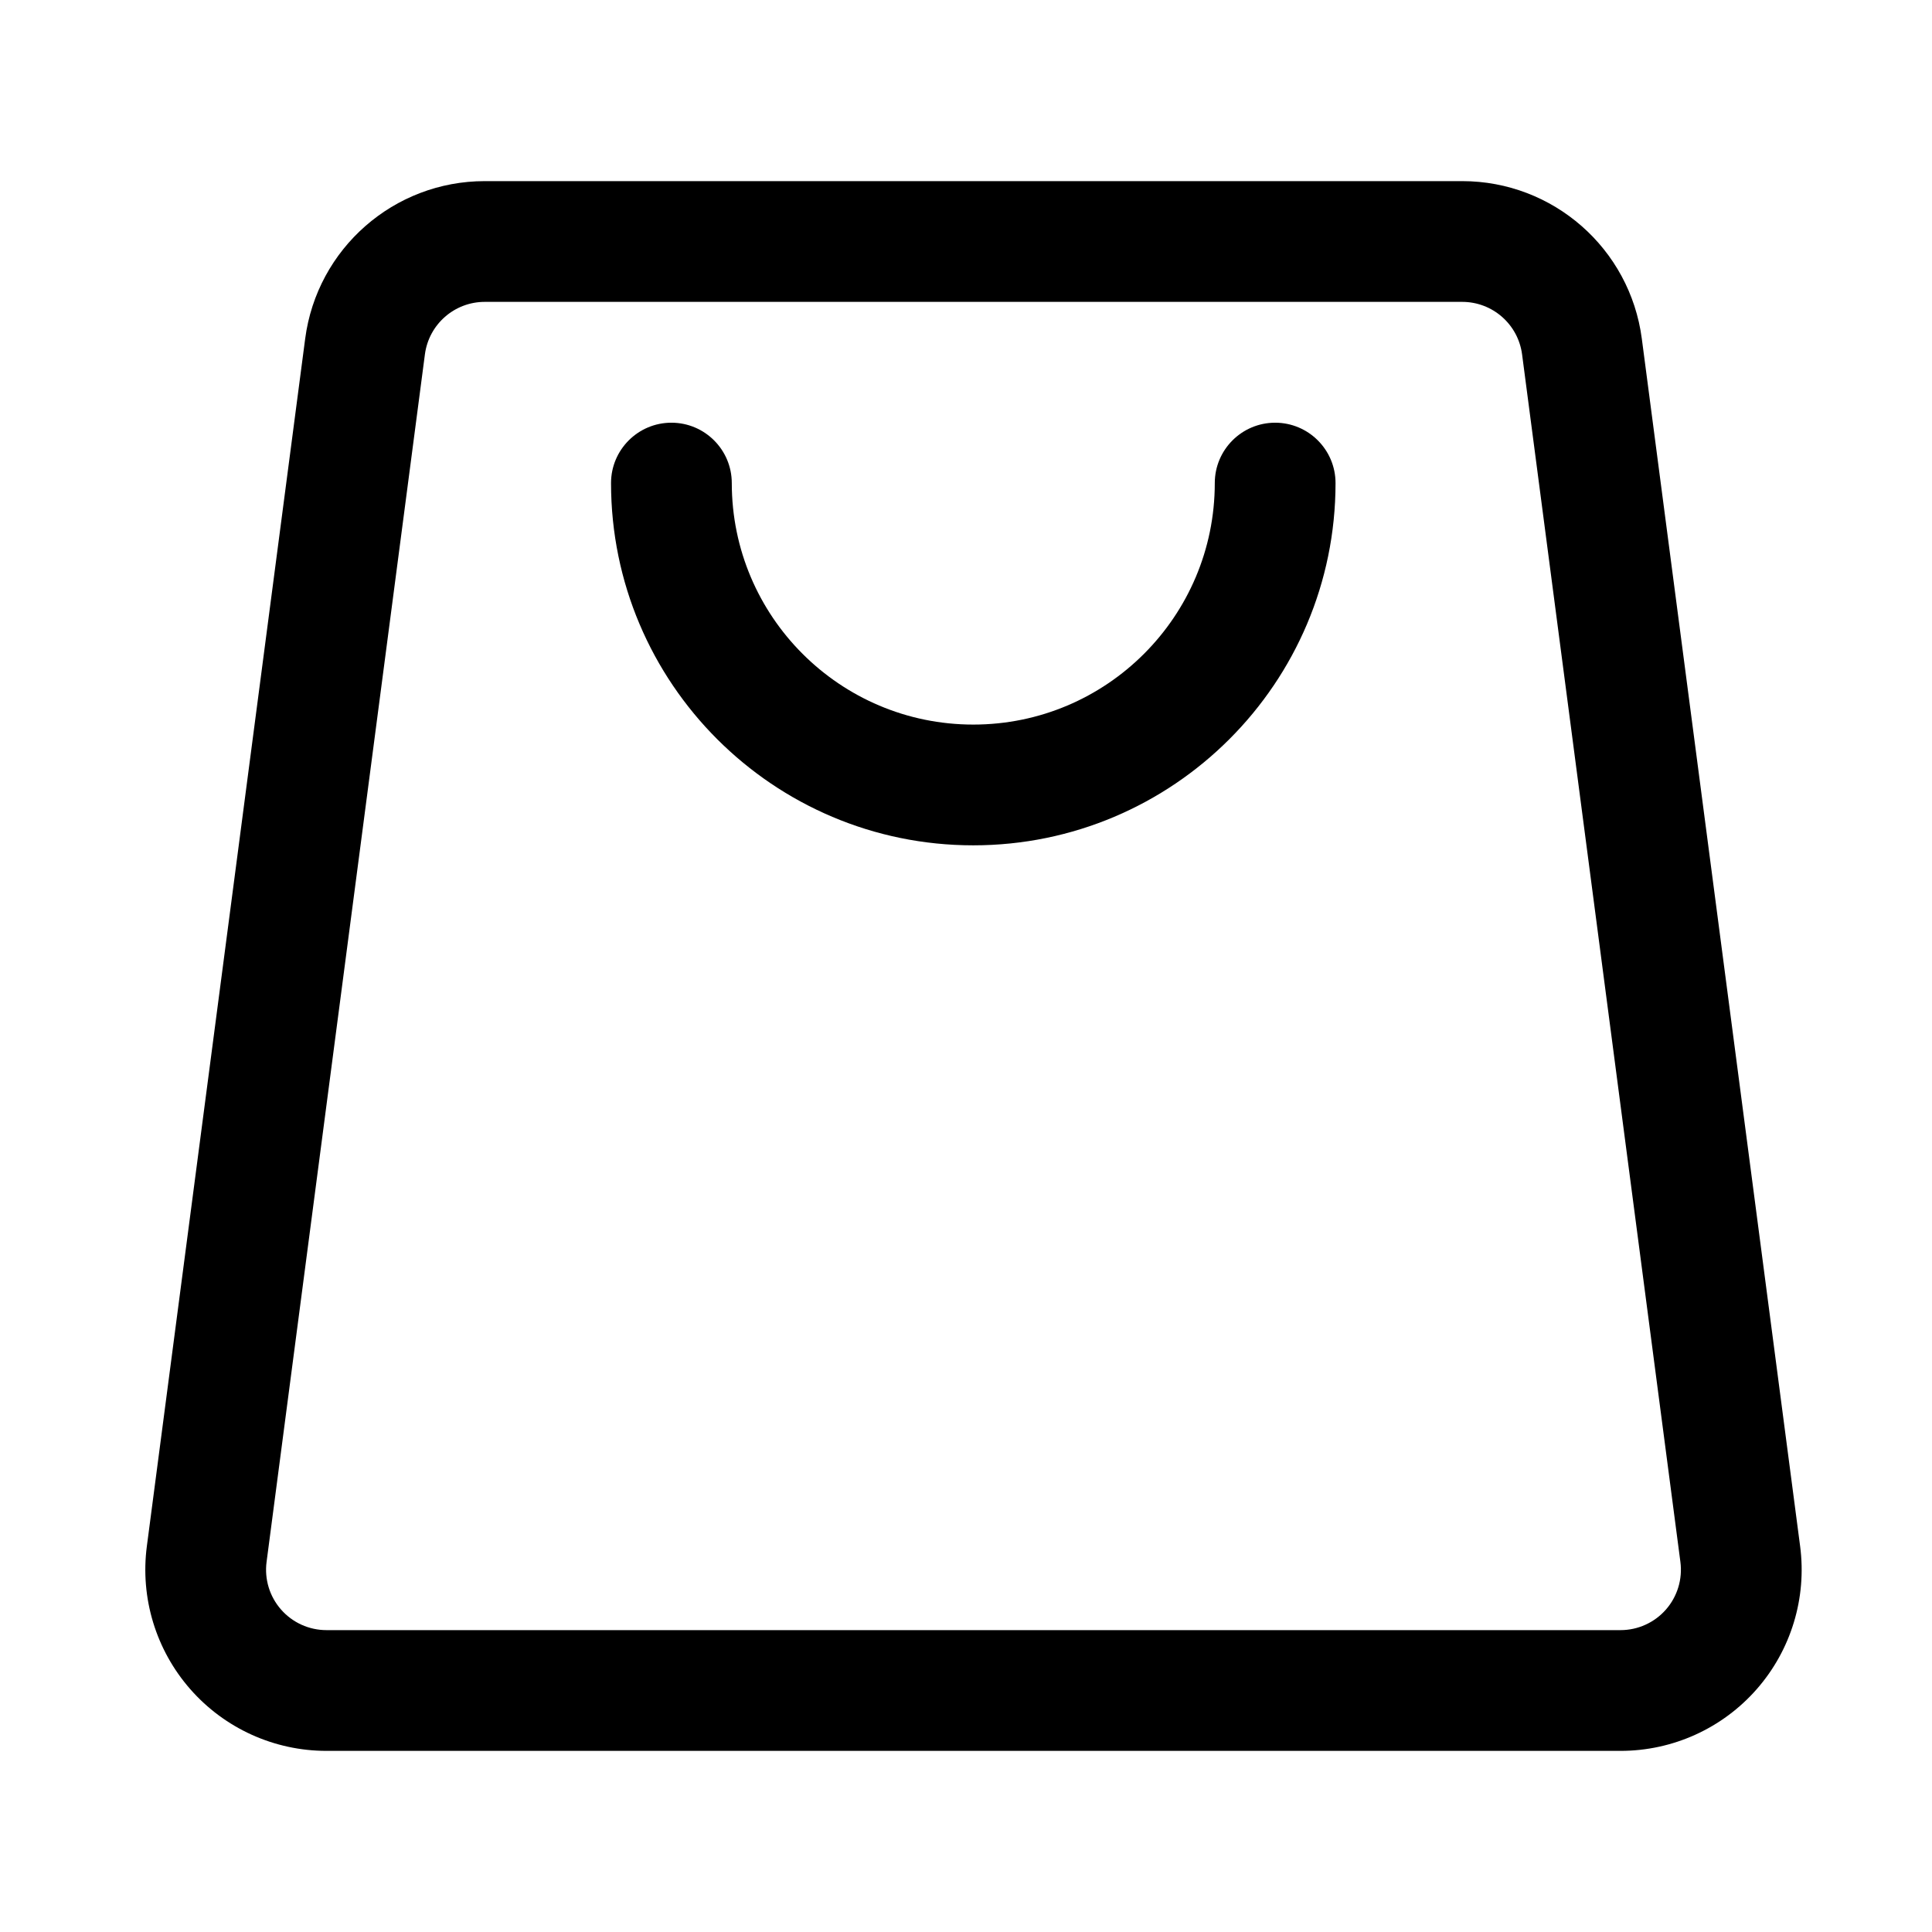
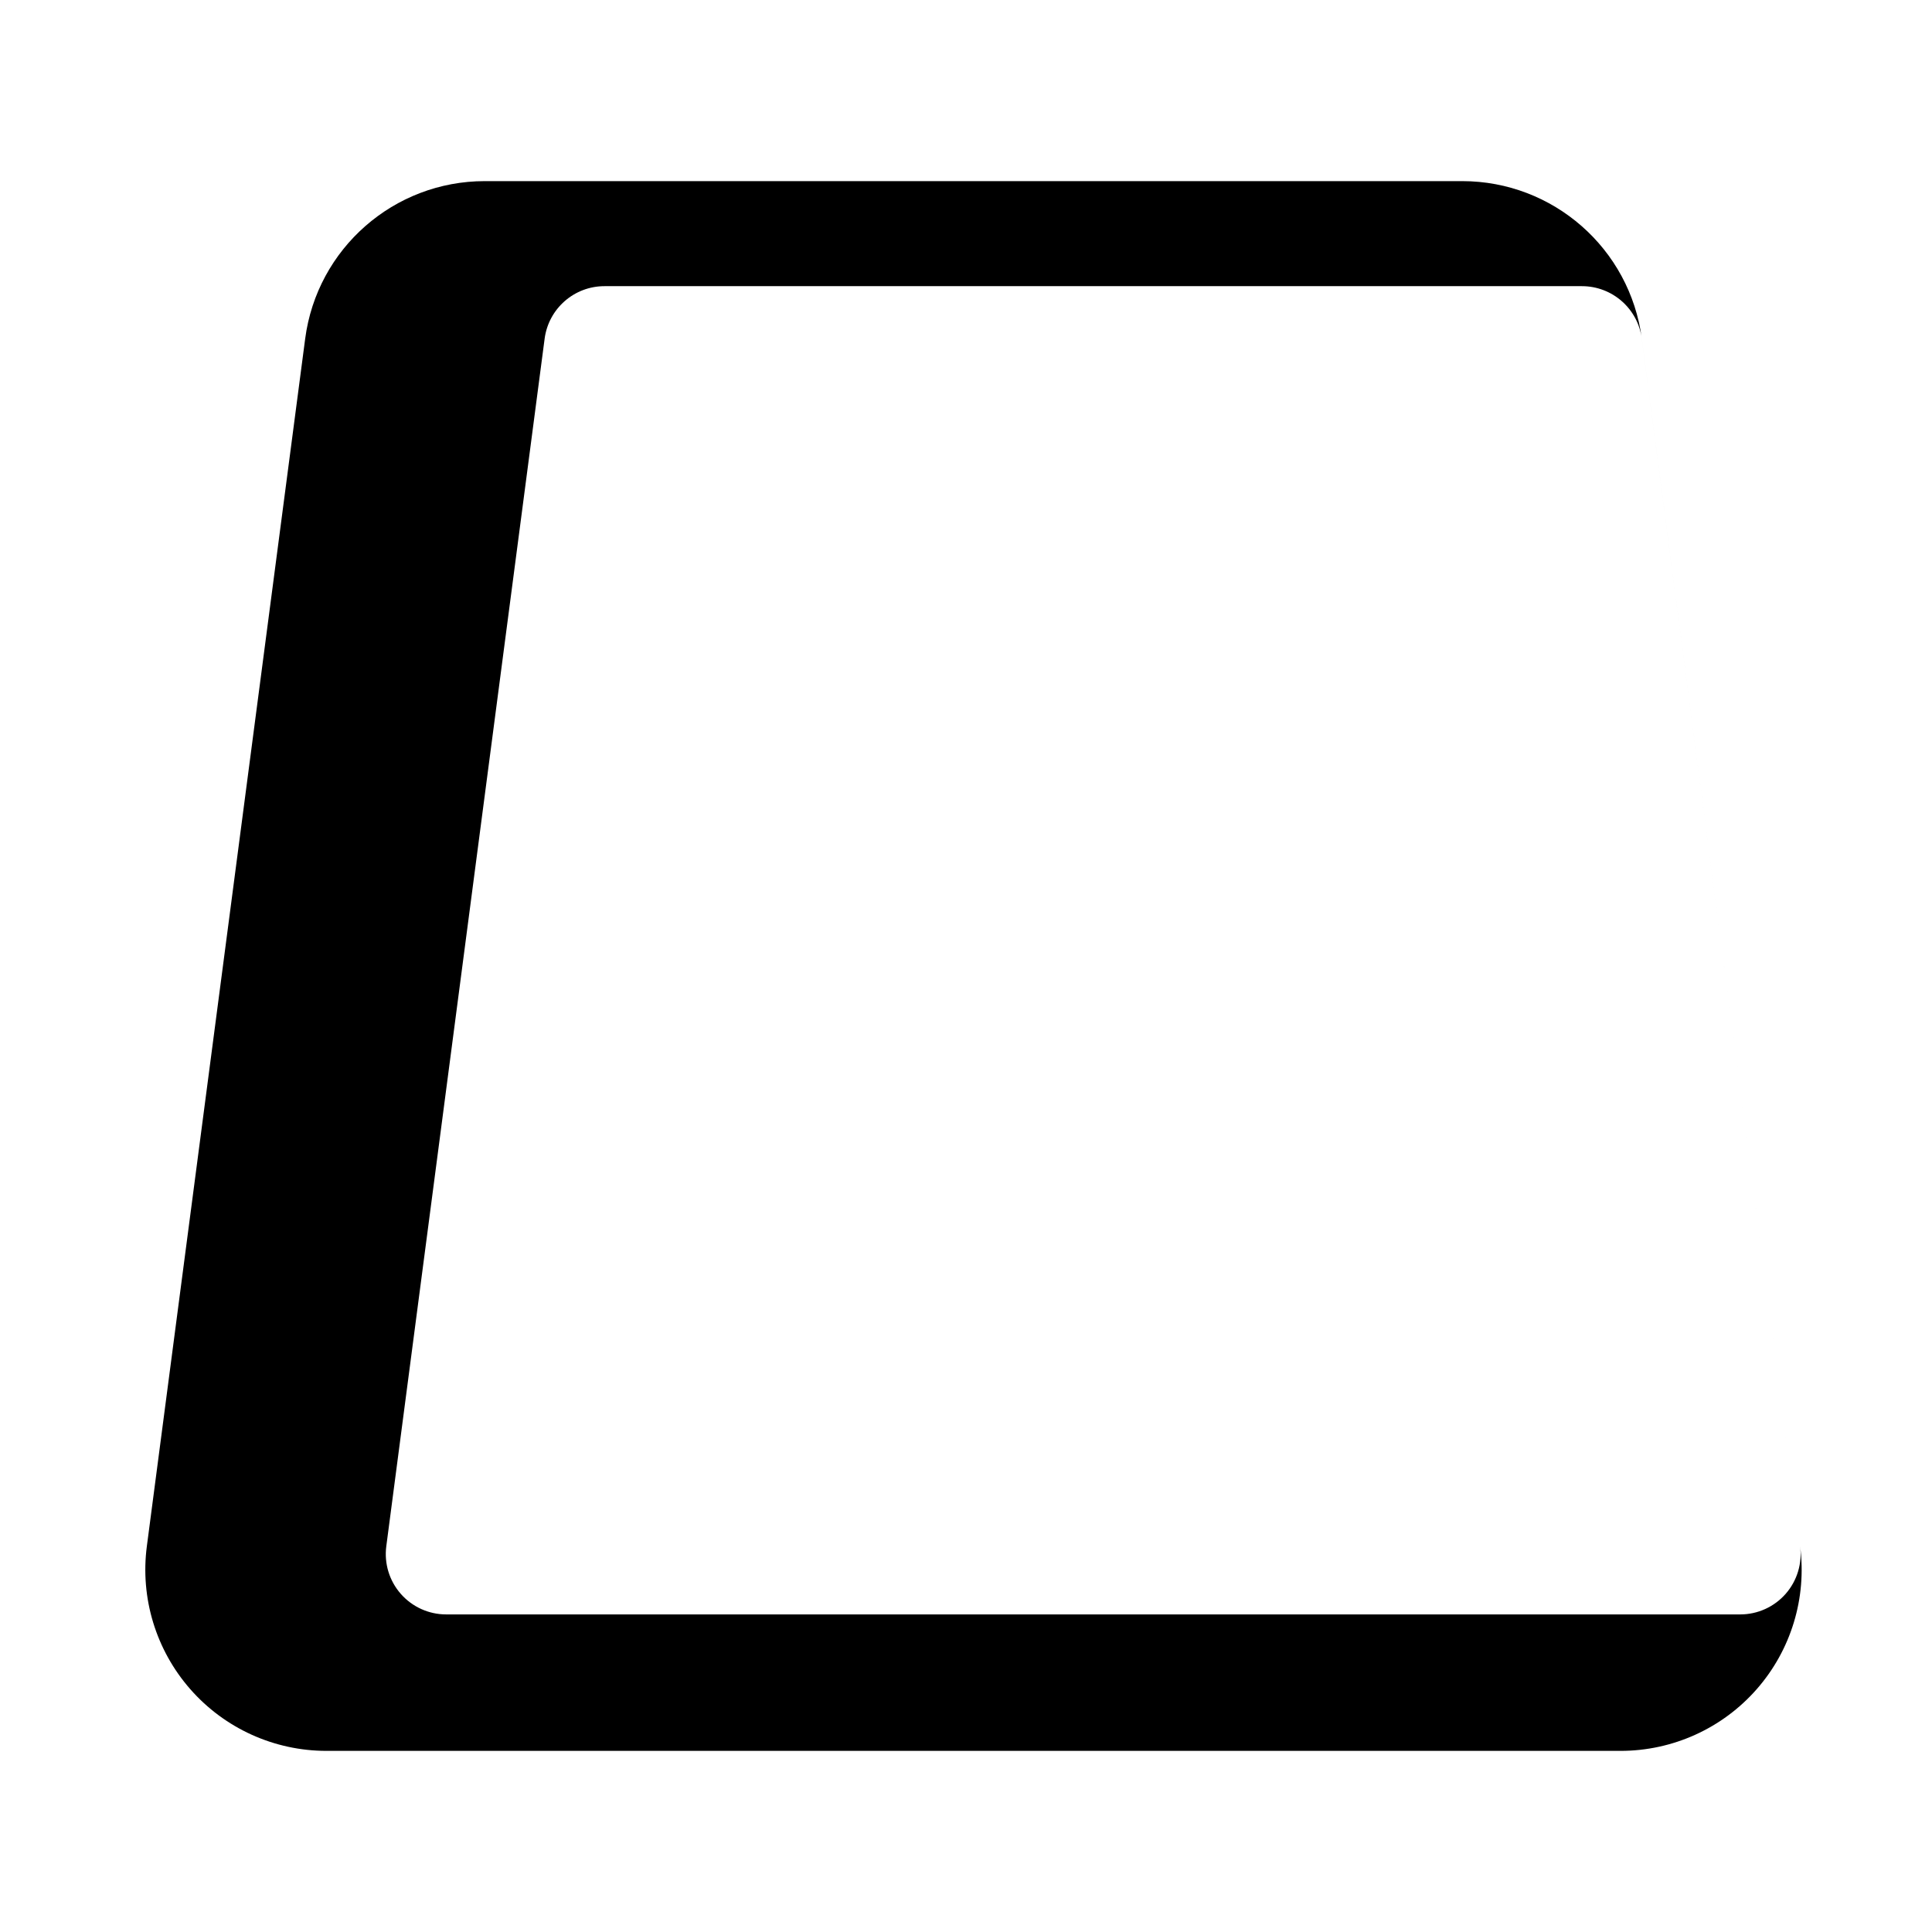
<svg xmlns="http://www.w3.org/2000/svg" width="512" viewBox="0 0 100 100" stroke-miterlimit="2" stroke-linejoin="round" height="512" fill-rule="evenodd" clip-rule="evenodd">
  <g id="Layer2">
-     <path d="m93.174 80.031c-1.951-14.878-6.447-49.171-8.194-62.5-.612-4.666-4.589-8.156-9.296-8.156-11.683 0-38.91 0-50.593 0-4.706 0-8.683 3.49-9.295 8.156-1.748 13.329-6.244 47.622-8.195 62.5-.351 2.676.469 5.374 2.249 7.402 1.78 2.029 4.348 3.192 7.047 3.192h66.982c2.699 0 5.267-1.163 7.047-3.192 1.78-2.028 2.599-4.726 2.248-7.402zm-6.197.813c.117.892-.156 1.791-.749 2.467-.594.676-1.45 1.064-2.349 1.064h-66.982c-.9 0-1.756-.388-2.349-1.064-.594-.676-.867-1.575-.75-2.467l8.195-62.5c.204-1.556 1.529-2.719 3.098-2.719h50.593c1.569 0 2.895 1.163 3.099 2.719z" />
-     <path d="m31.627 25.004c0 10.348 8.401 18.75 18.75 18.75 10.348 0 18.75-8.402 18.75-18.75 0-1.725-1.401-3.125-3.125-3.125-1.725 0-3.125 1.4-3.125 3.125 0 6.899-5.601 12.5-12.5 12.5s-12.5-5.601-12.5-12.5c0-1.725-1.401-3.125-3.125-3.125-1.725 0-3.125 1.4-3.125 3.125z" />
+     <path d="m93.174 80.031c-1.951-14.878-6.447-49.171-8.194-62.5-.612-4.666-4.589-8.156-9.296-8.156-11.683 0-38.91 0-50.593 0-4.706 0-8.683 3.49-9.295 8.156-1.748 13.329-6.244 47.622-8.195 62.5-.351 2.676.469 5.374 2.249 7.402 1.78 2.029 4.348 3.192 7.047 3.192h66.982c2.699 0 5.267-1.163 7.047-3.192 1.78-2.028 2.599-4.726 2.248-7.402zc.117.892-.156 1.791-.749 2.467-.594.676-1.45 1.064-2.349 1.064h-66.982c-.9 0-1.756-.388-2.349-1.064-.594-.676-.867-1.575-.75-2.467l8.195-62.5c.204-1.556 1.529-2.719 3.098-2.719h50.593c1.569 0 2.895 1.163 3.099 2.719z" />
  </g>
</svg>